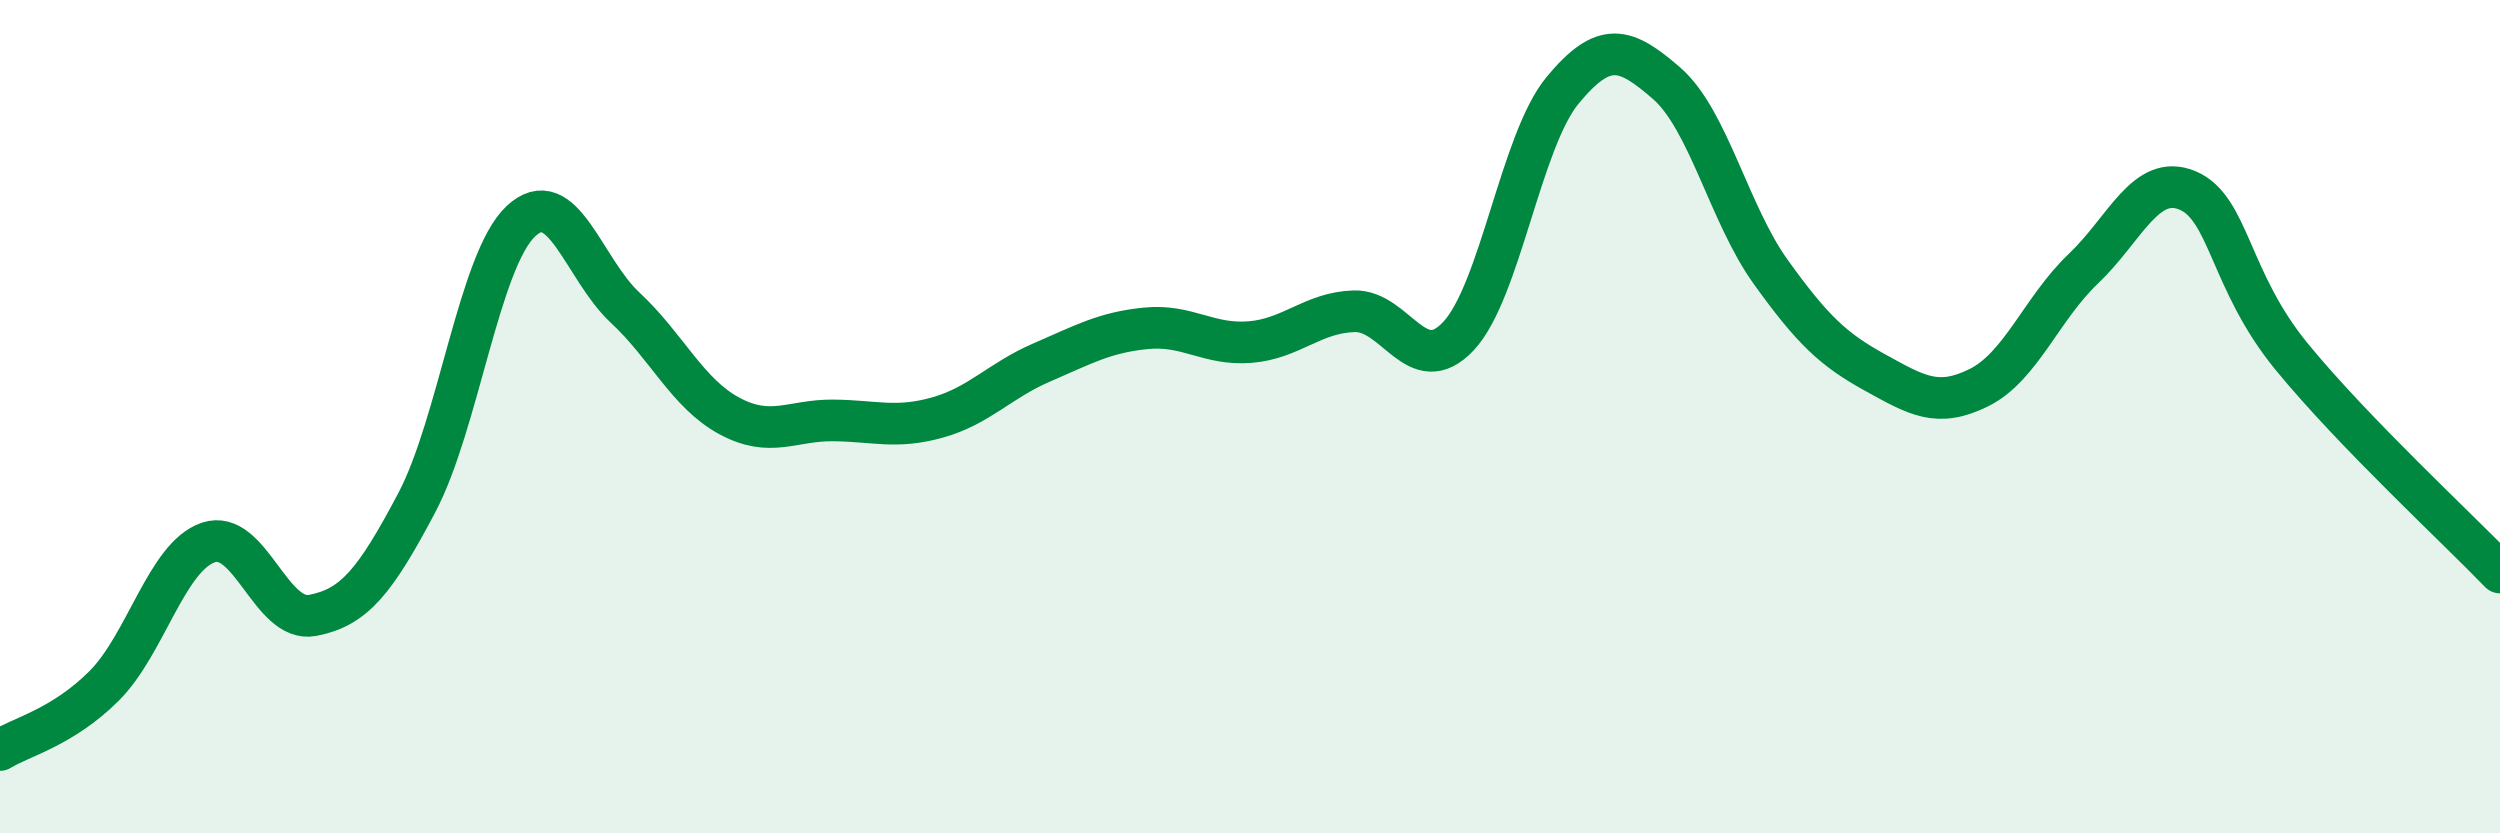
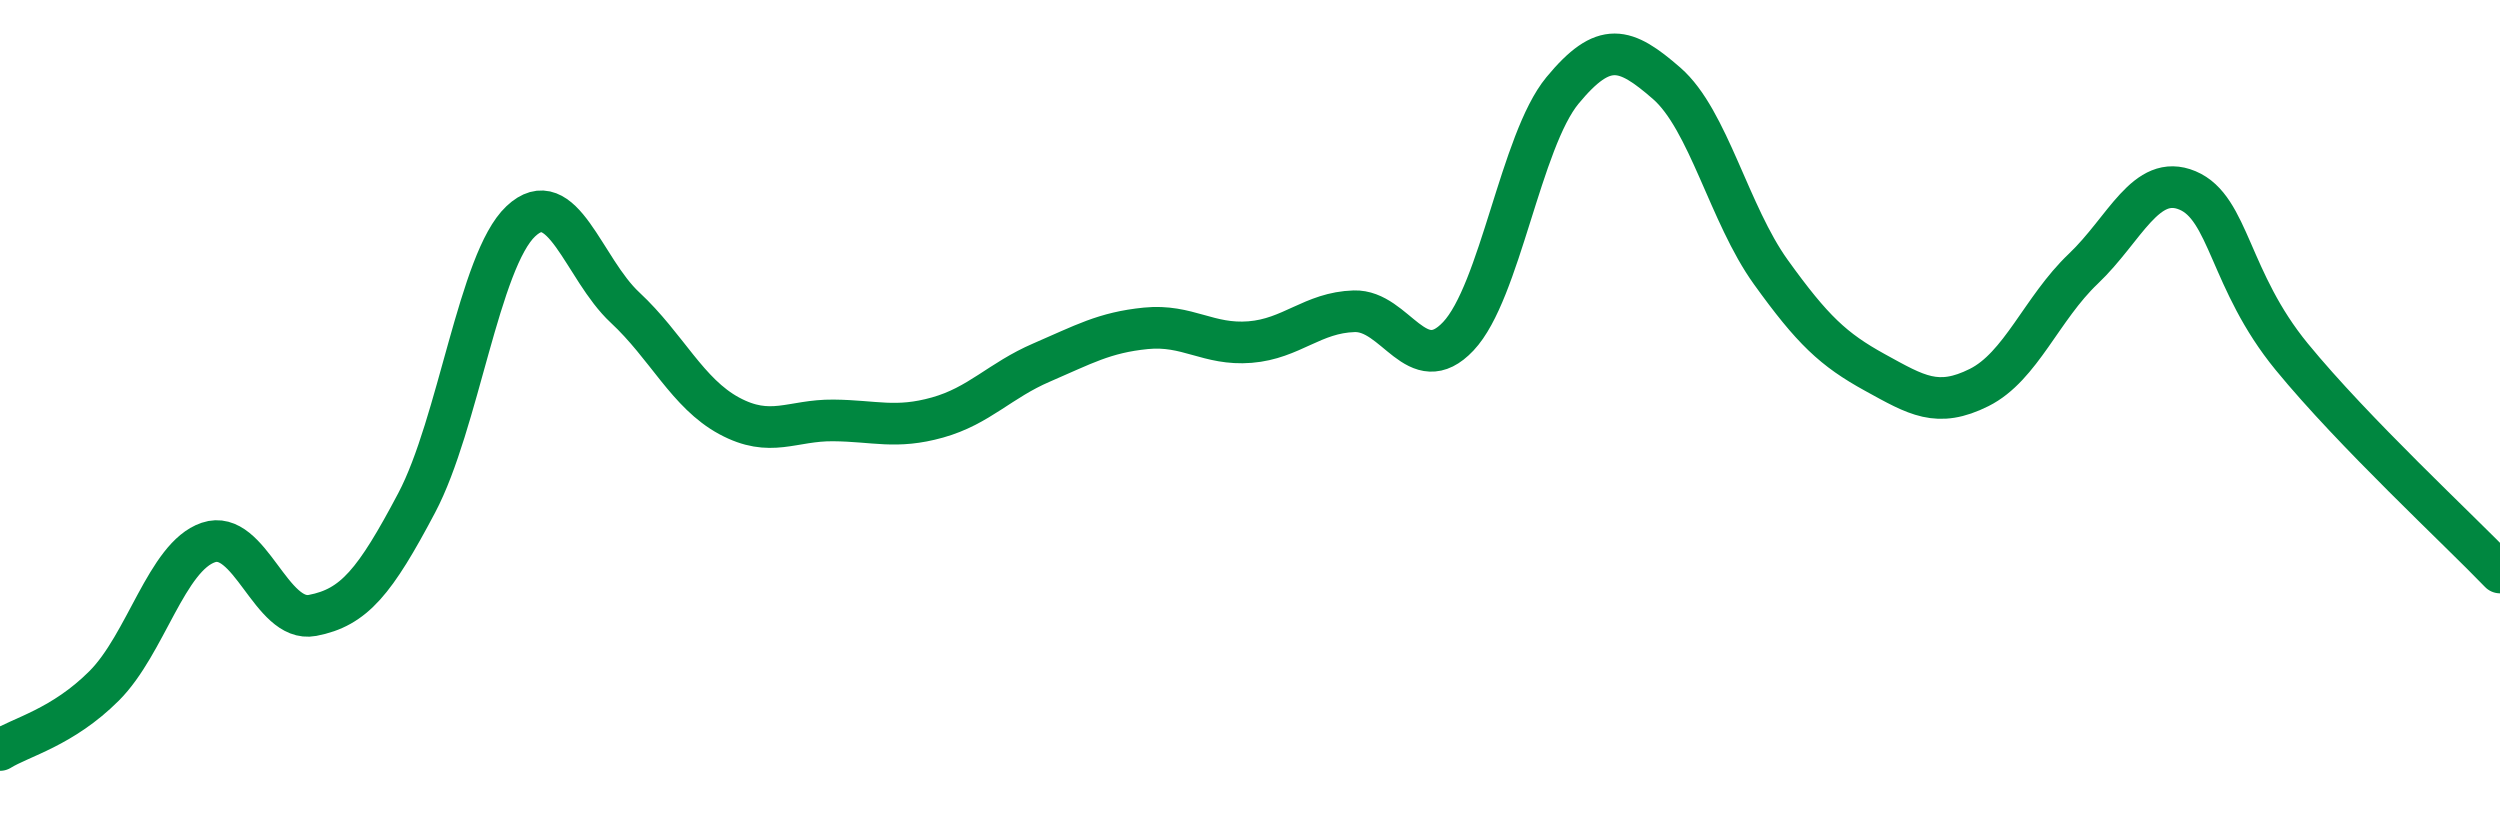
<svg xmlns="http://www.w3.org/2000/svg" width="60" height="20" viewBox="0 0 60 20">
-   <path d="M 0,18 C 0.5,17.69 1.5,17.46 2.5,16.46 C 3.5,15.46 4,13.36 5,13.02 C 6,12.68 6.5,14.96 7.5,14.77 C 8.5,14.58 9,13.96 10,12.07 C 11,10.18 11.5,6.25 12.5,5.31 C 13.5,4.37 14,6.45 15,7.38 C 16,8.31 16.5,9.44 17.5,9.98 C 18.5,10.52 19,10.08 20,10.09 C 21,10.1 21.5,10.3 22.5,10.02 C 23.5,9.74 24,9.13 25,8.7 C 26,8.27 26.5,7.98 27.5,7.88 C 28.5,7.78 29,8.29 30,8.21 C 31,8.13 31.5,7.5 32.5,7.47 C 33.5,7.44 34,9.13 35,8.07 C 36,7.01 36.5,3.38 37.5,2.17 C 38.5,0.96 39,1.13 40,2 C 41,2.87 41.5,5.14 42.5,6.53 C 43.5,7.92 44,8.39 45,8.94 C 46,9.49 46.5,9.8 47.5,9.3 C 48.5,8.8 49,7.4 50,6.45 C 51,5.5 51.5,4.15 52.5,4.57 C 53.5,4.99 53.5,6.73 55,8.56 C 56.5,10.39 59,12.7 60,13.74L60 20L0 20Z" fill="#008740" opacity="0.1" stroke-linecap="round" stroke-linejoin="round" />
  <path d="M 0,18 C 0.5,17.69 1.5,17.46 2.5,16.46 C 3.5,15.46 4,13.36 5,13.02 C 6,12.68 6.5,14.96 7.5,14.77 C 8.5,14.58 9,13.96 10,12.07 C 11,10.18 11.5,6.25 12.5,5.31 C 13.5,4.37 14,6.45 15,7.38 C 16,8.31 16.5,9.44 17.5,9.98 C 18.5,10.52 19,10.08 20,10.09 C 21,10.1 21.5,10.3 22.5,10.02 C 23.5,9.74 24,9.13 25,8.7 C 26,8.27 26.5,7.98 27.5,7.88 C 28.5,7.78 29,8.29 30,8.21 C 31,8.13 31.5,7.5 32.5,7.47 C 33.5,7.44 34,9.13 35,8.07 C 36,7.01 36.5,3.38 37.5,2.17 C 38.5,0.96 39,1.13 40,2 C 41,2.87 41.5,5.14 42.5,6.53 C 43.5,7.92 44,8.39 45,8.94 C 46,9.49 46.5,9.8 47.5,9.3 C 48.5,8.8 49,7.4 50,6.45 C 51,5.5 51.5,4.15 52.5,4.57 C 53.5,4.99 53.5,6.73 55,8.56 C 56.5,10.39 59,12.7 60,13.74" stroke="#008740" stroke-width="1" fill="none" stroke-linecap="round" stroke-linejoin="round" />
</svg>